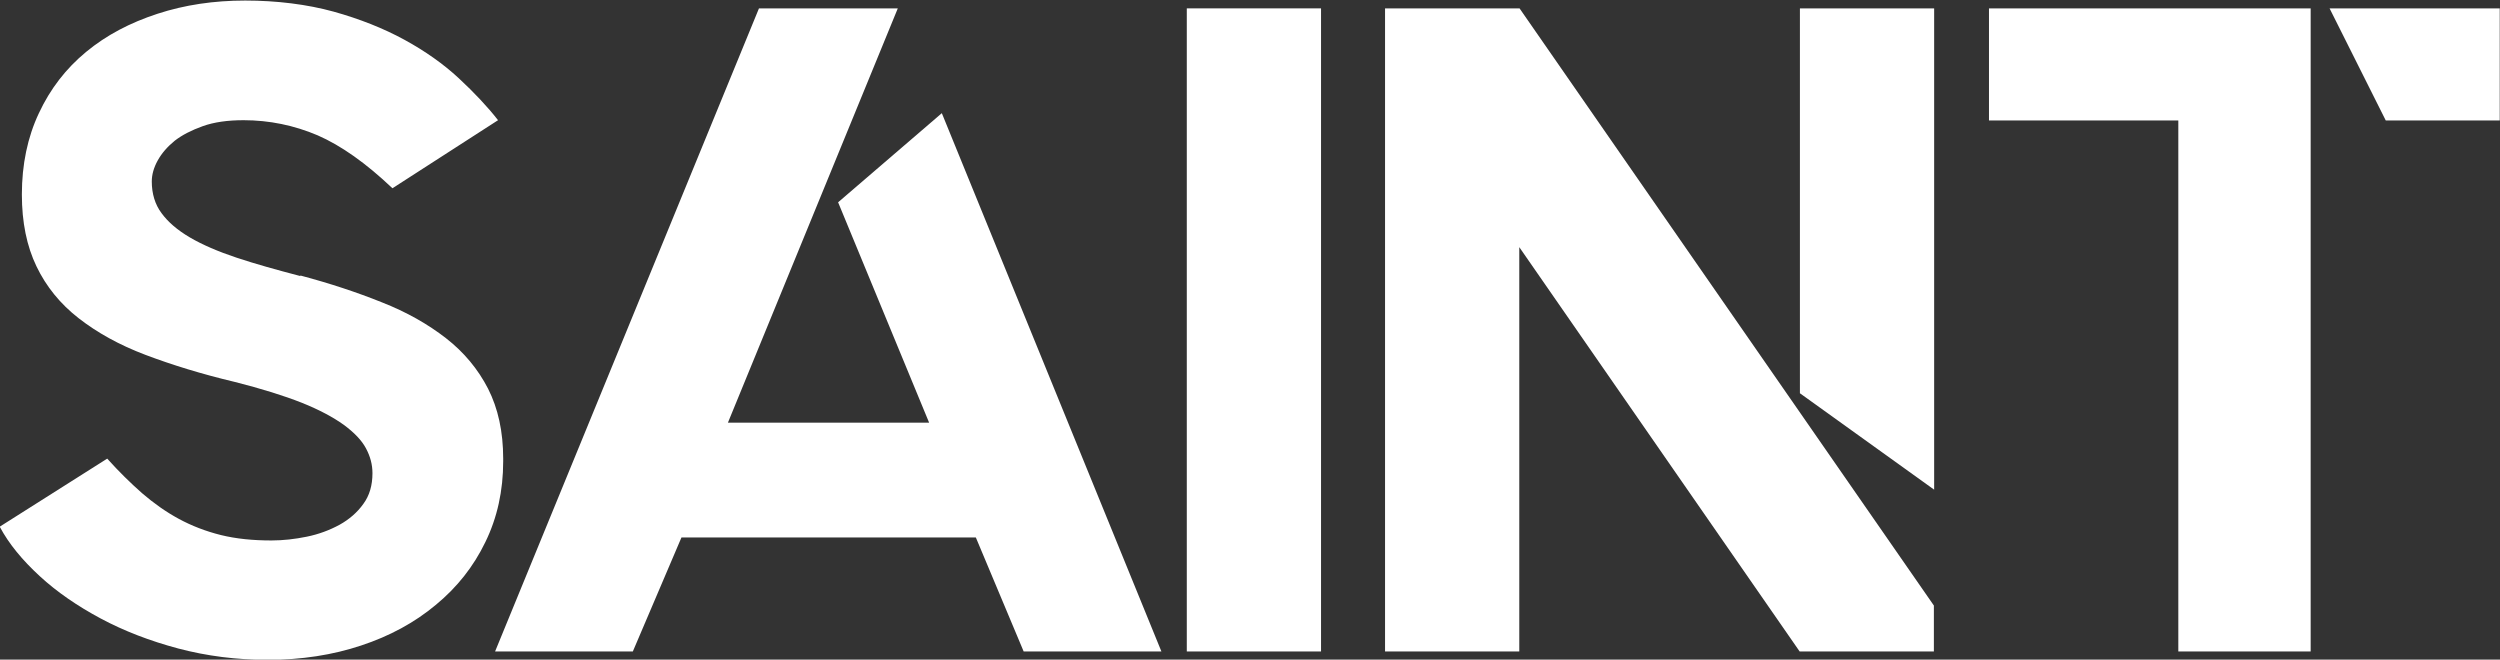
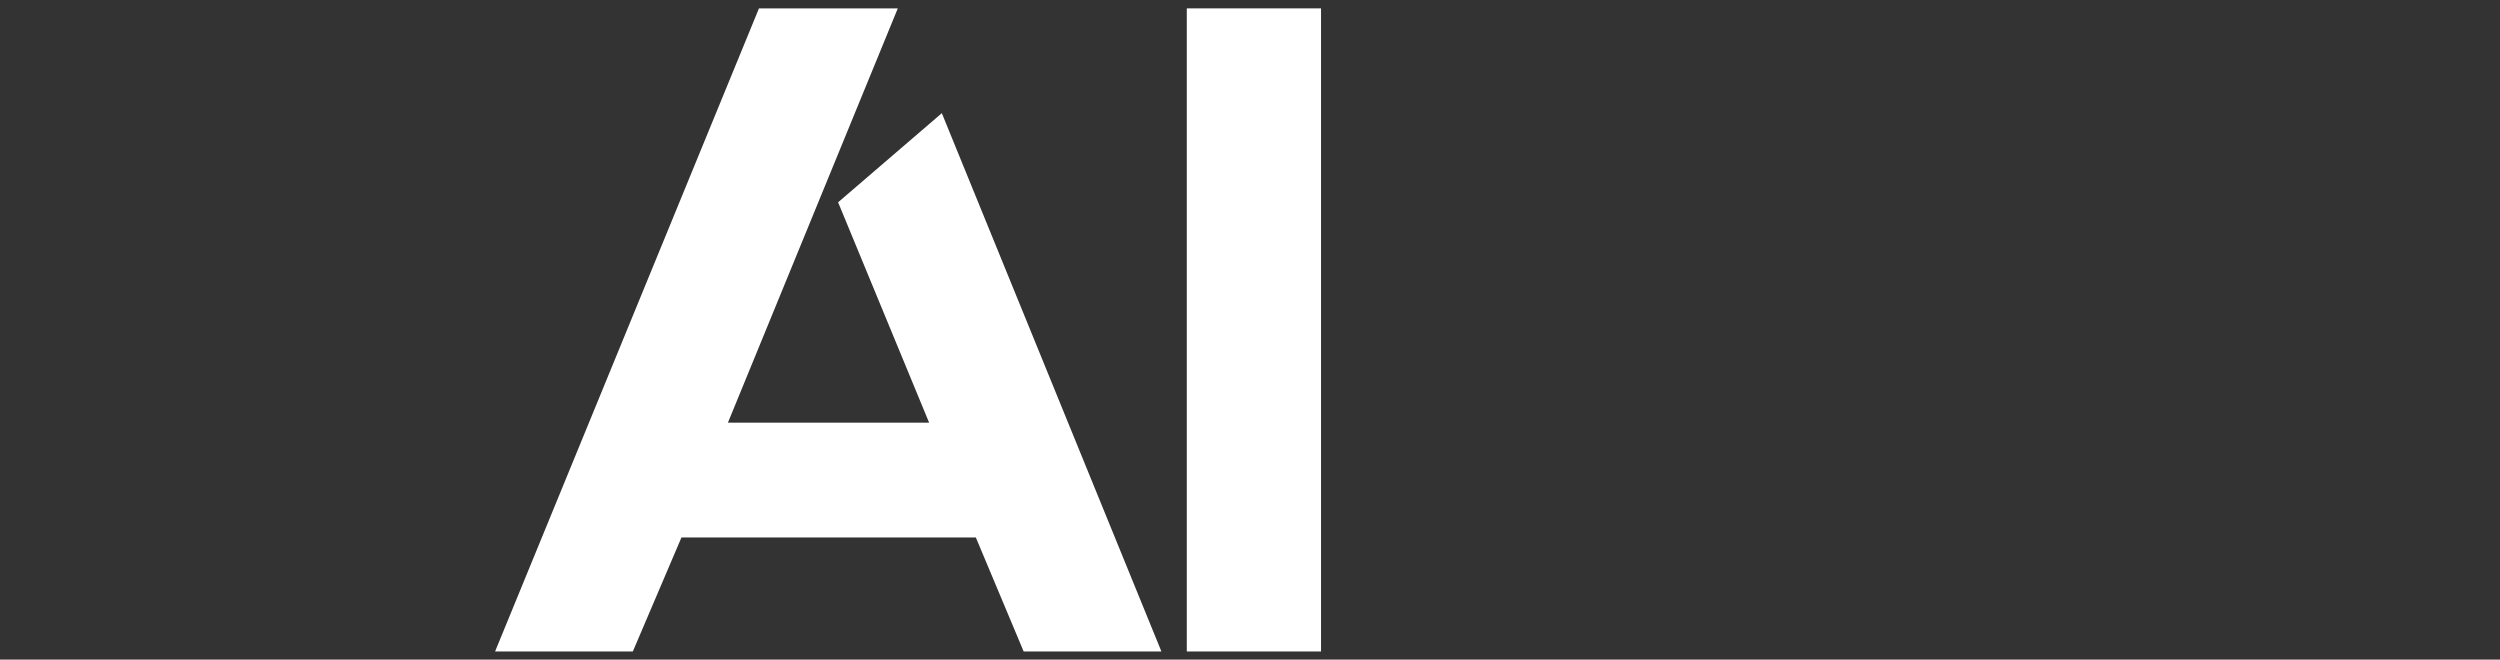
<svg xmlns="http://www.w3.org/2000/svg" id="Capa_2" data-name="Capa 2" viewBox="0 0 92.56 24.42">
  <rect x="0" y="0" width="92.56" height="24.42" fill="#333333" stroke="none" />
  <defs>
    <style>
      .cls-1 {
        fill: #fff;
        stroke-width: 0px;
      }
    </style>
  </defs>
  <g id="Layer_1" data-name="Layer 1">
    <g>
-       <path class="cls-1" d="M11.12,10.2c1.09.29,2.09.62,3.01.99.92.36,1.71.81,2.38,1.33.67.52,1.19,1.15,1.56,1.87.37.73.56,1.59.56,2.59v.1c0,1.09-.22,2.09-.66,2.99-.44.91-1.05,1.68-1.84,2.33-.78.65-1.7,1.15-2.76,1.5-1.05.35-2.21.53-3.45.53-1.16,0-2.26-.14-3.32-.42-1.05-.28-2.01-.65-2.87-1.11-.86-.46-1.62-.98-2.26-1.57s-1.14-1.19-1.48-1.83l3.98-2.52c.43.48.86.9,1.29,1.28.43.37.88.69,1.36.95s1,.46,1.56.6c.57.14,1.19.2,1.87.2.43,0,.87-.05,1.31-.14.44-.09.84-.24,1.21-.44.36-.2.66-.46.88-.77.23-.31.34-.69.34-1.14,0-.32-.08-.62-.24-.92-.16-.3-.43-.58-.82-.87-.39-.28-.91-.56-1.56-.82-.66-.26-1.49-.52-2.48-.77-1.22-.29-2.32-.63-3.3-1s-1.8-.83-2.48-1.36c-.68-.53-1.2-1.17-1.56-1.92-.36-.75-.54-1.63-.54-2.66,0-1.11.21-2.12.63-3.01.42-.9,1-1.65,1.75-2.27s1.63-1.08,2.64-1.41c1.01-.33,2.09-.49,3.25-.49s2.29.14,3.27.41c.97.27,1.85.62,2.62,1.04.77.42,1.45.9,2.02,1.43s1.06,1.05,1.45,1.55l-3.91,2.52c-.98-.93-1.9-1.58-2.77-1.96-.87-.37-1.79-.56-2.74-.56-.59,0-1.09.07-1.51.22-.42.15-.77.33-1.04.54-.27.22-.48.46-.63.73-.15.27-.22.53-.22.78,0,.45.12.85.36,1.17.24.33.59.63,1.05.9s1.04.52,1.73.75c.69.23,1.48.45,2.36.68Z" />
      <path class="cls-1" d="M36.12,19.9h-10.89l-1.8,4.22h-5.1L28.1.31h5.14l-6.29,15.34h7.45l-3.37-8.16,3.84-3.3,8.13,19.93h-5.1l-1.77-4.22Z" />
      <path class="cls-1" d="M48.91.31v23.81h-4.97V.31h4.97Z" />
-       <path class="cls-1" d="M56.26.31l15.34,22.11v1.7h-4.97l-10.38-14.97v14.97h-4.97V.31h4.97ZM66.64.31h4.97v17.82l-4.97-3.57V.31Z" />
-       <path class="cls-1" d="M85.55.31v23.81h-4.9V4.46h-7.01V.31h11.91ZM86.26.31h6.29v4.15h-4.22l-2.08-4.15Z" />
    </g>
  </g>
</svg>